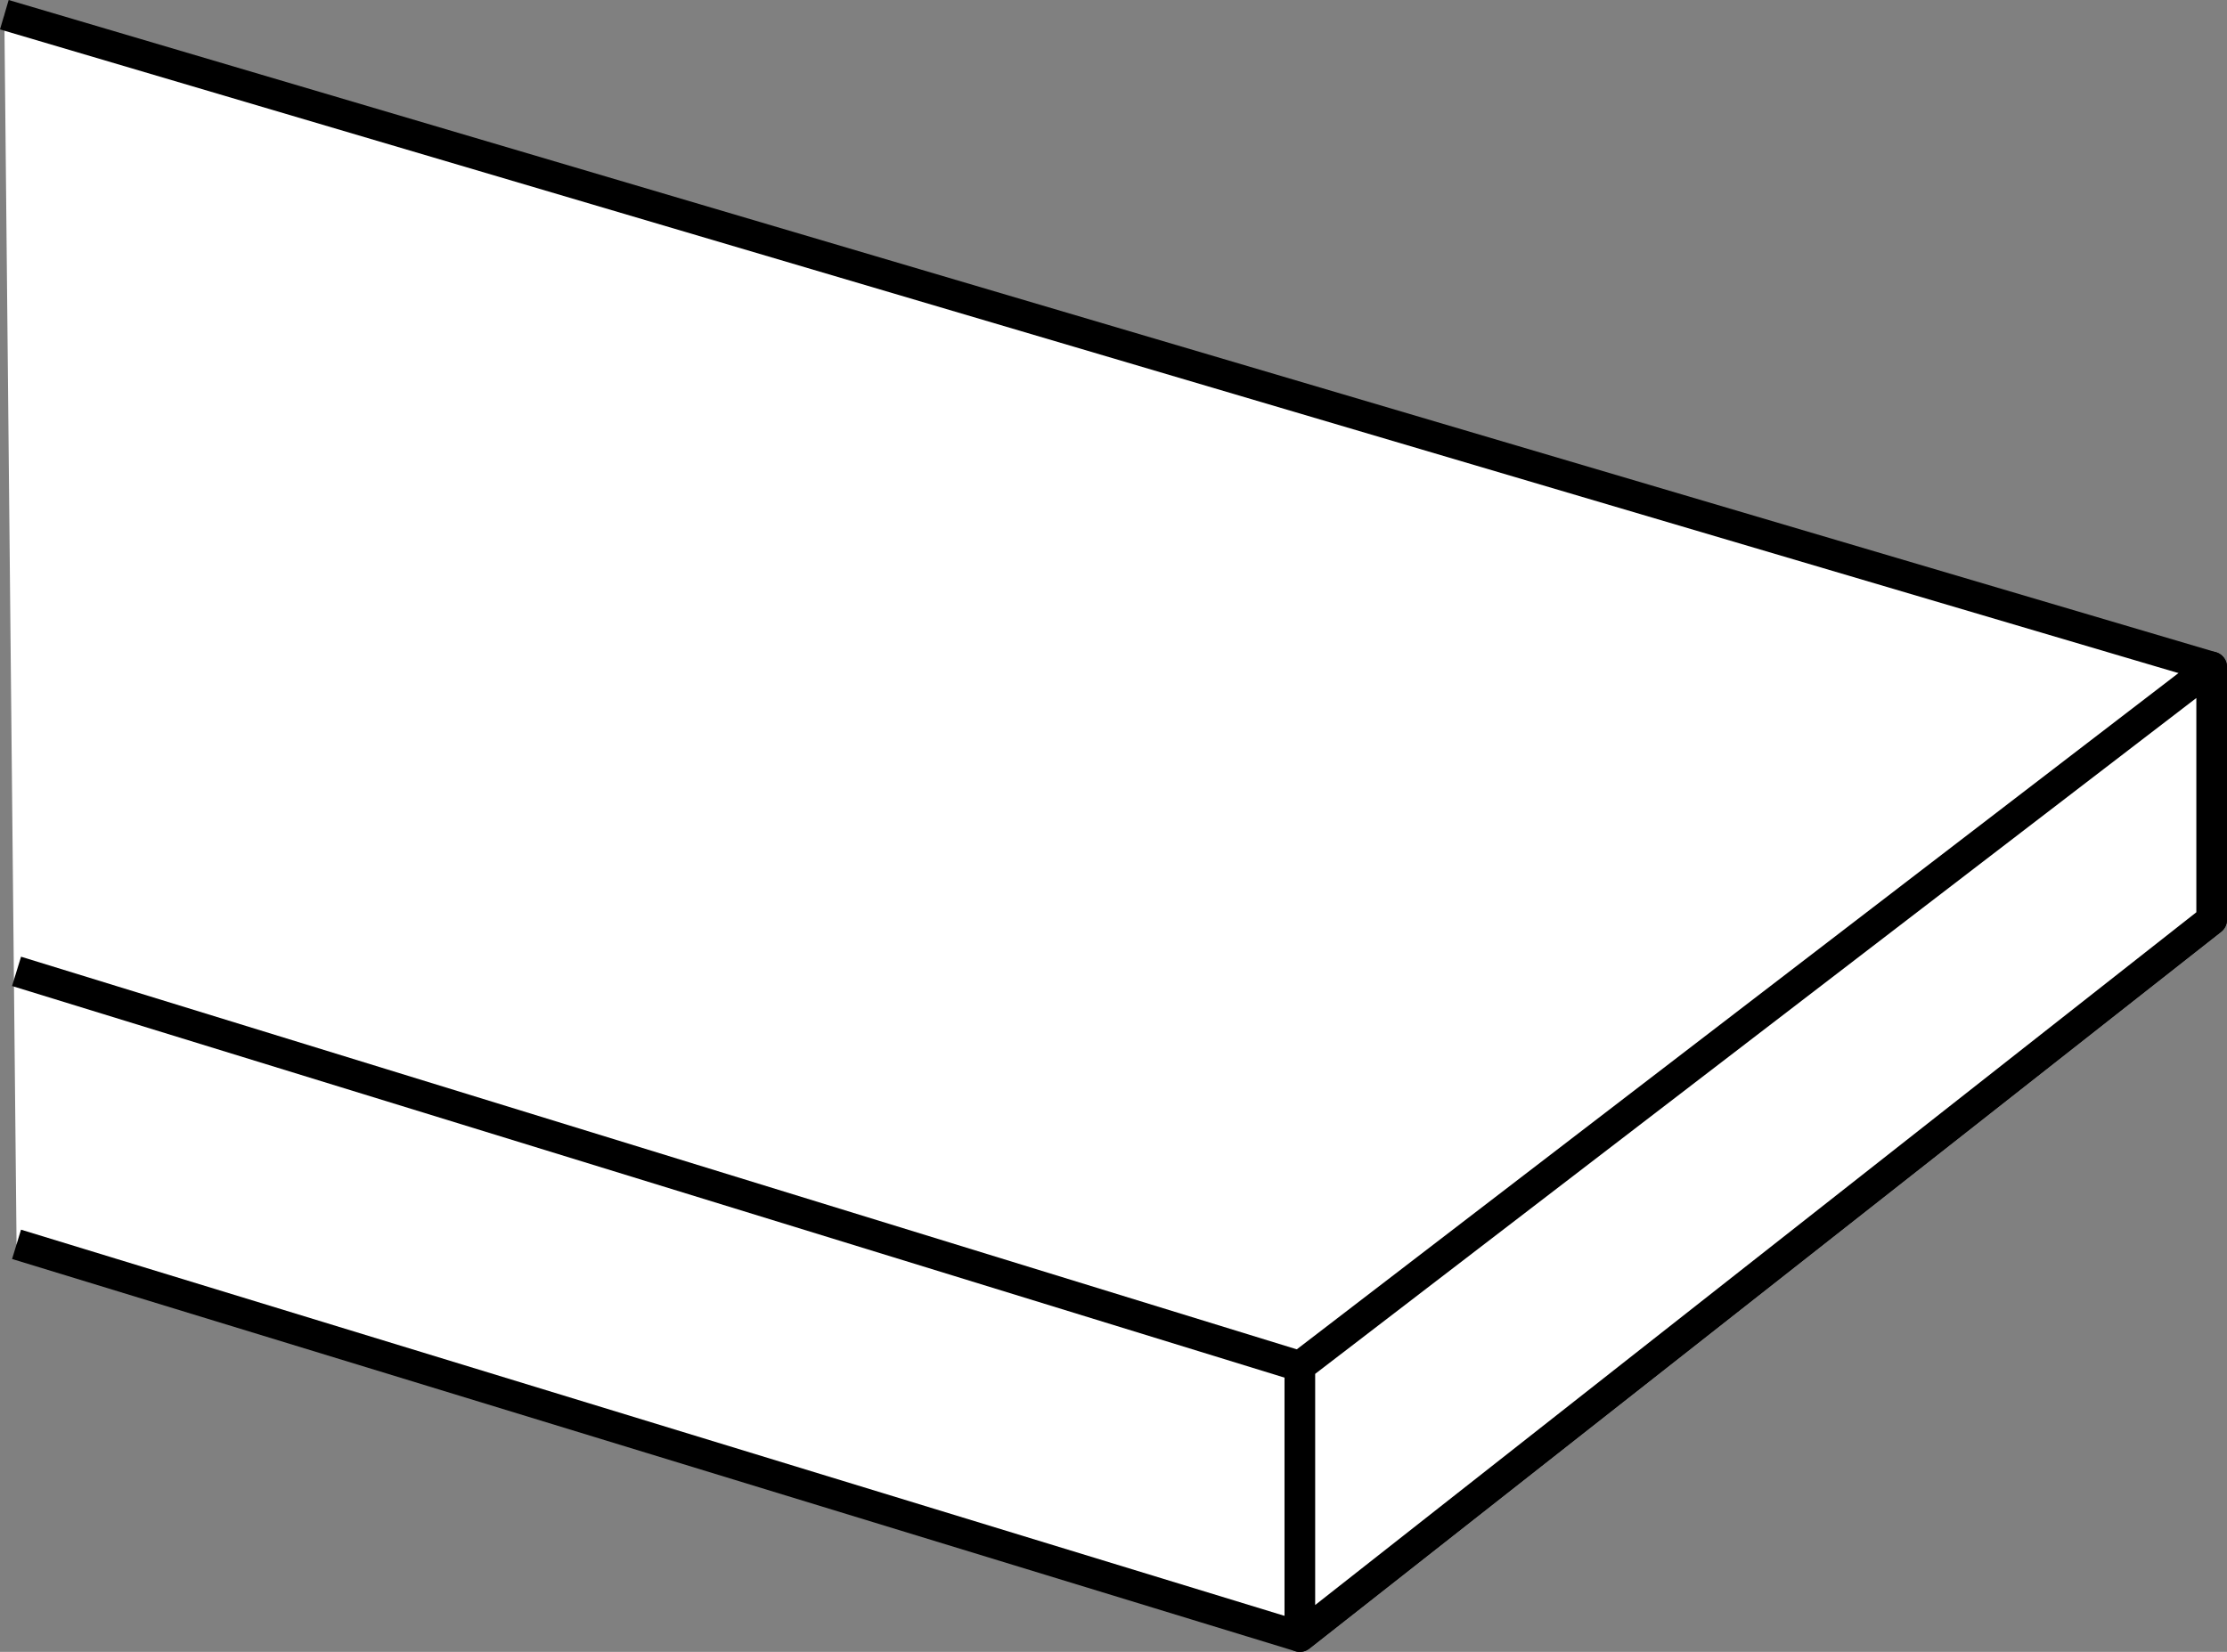
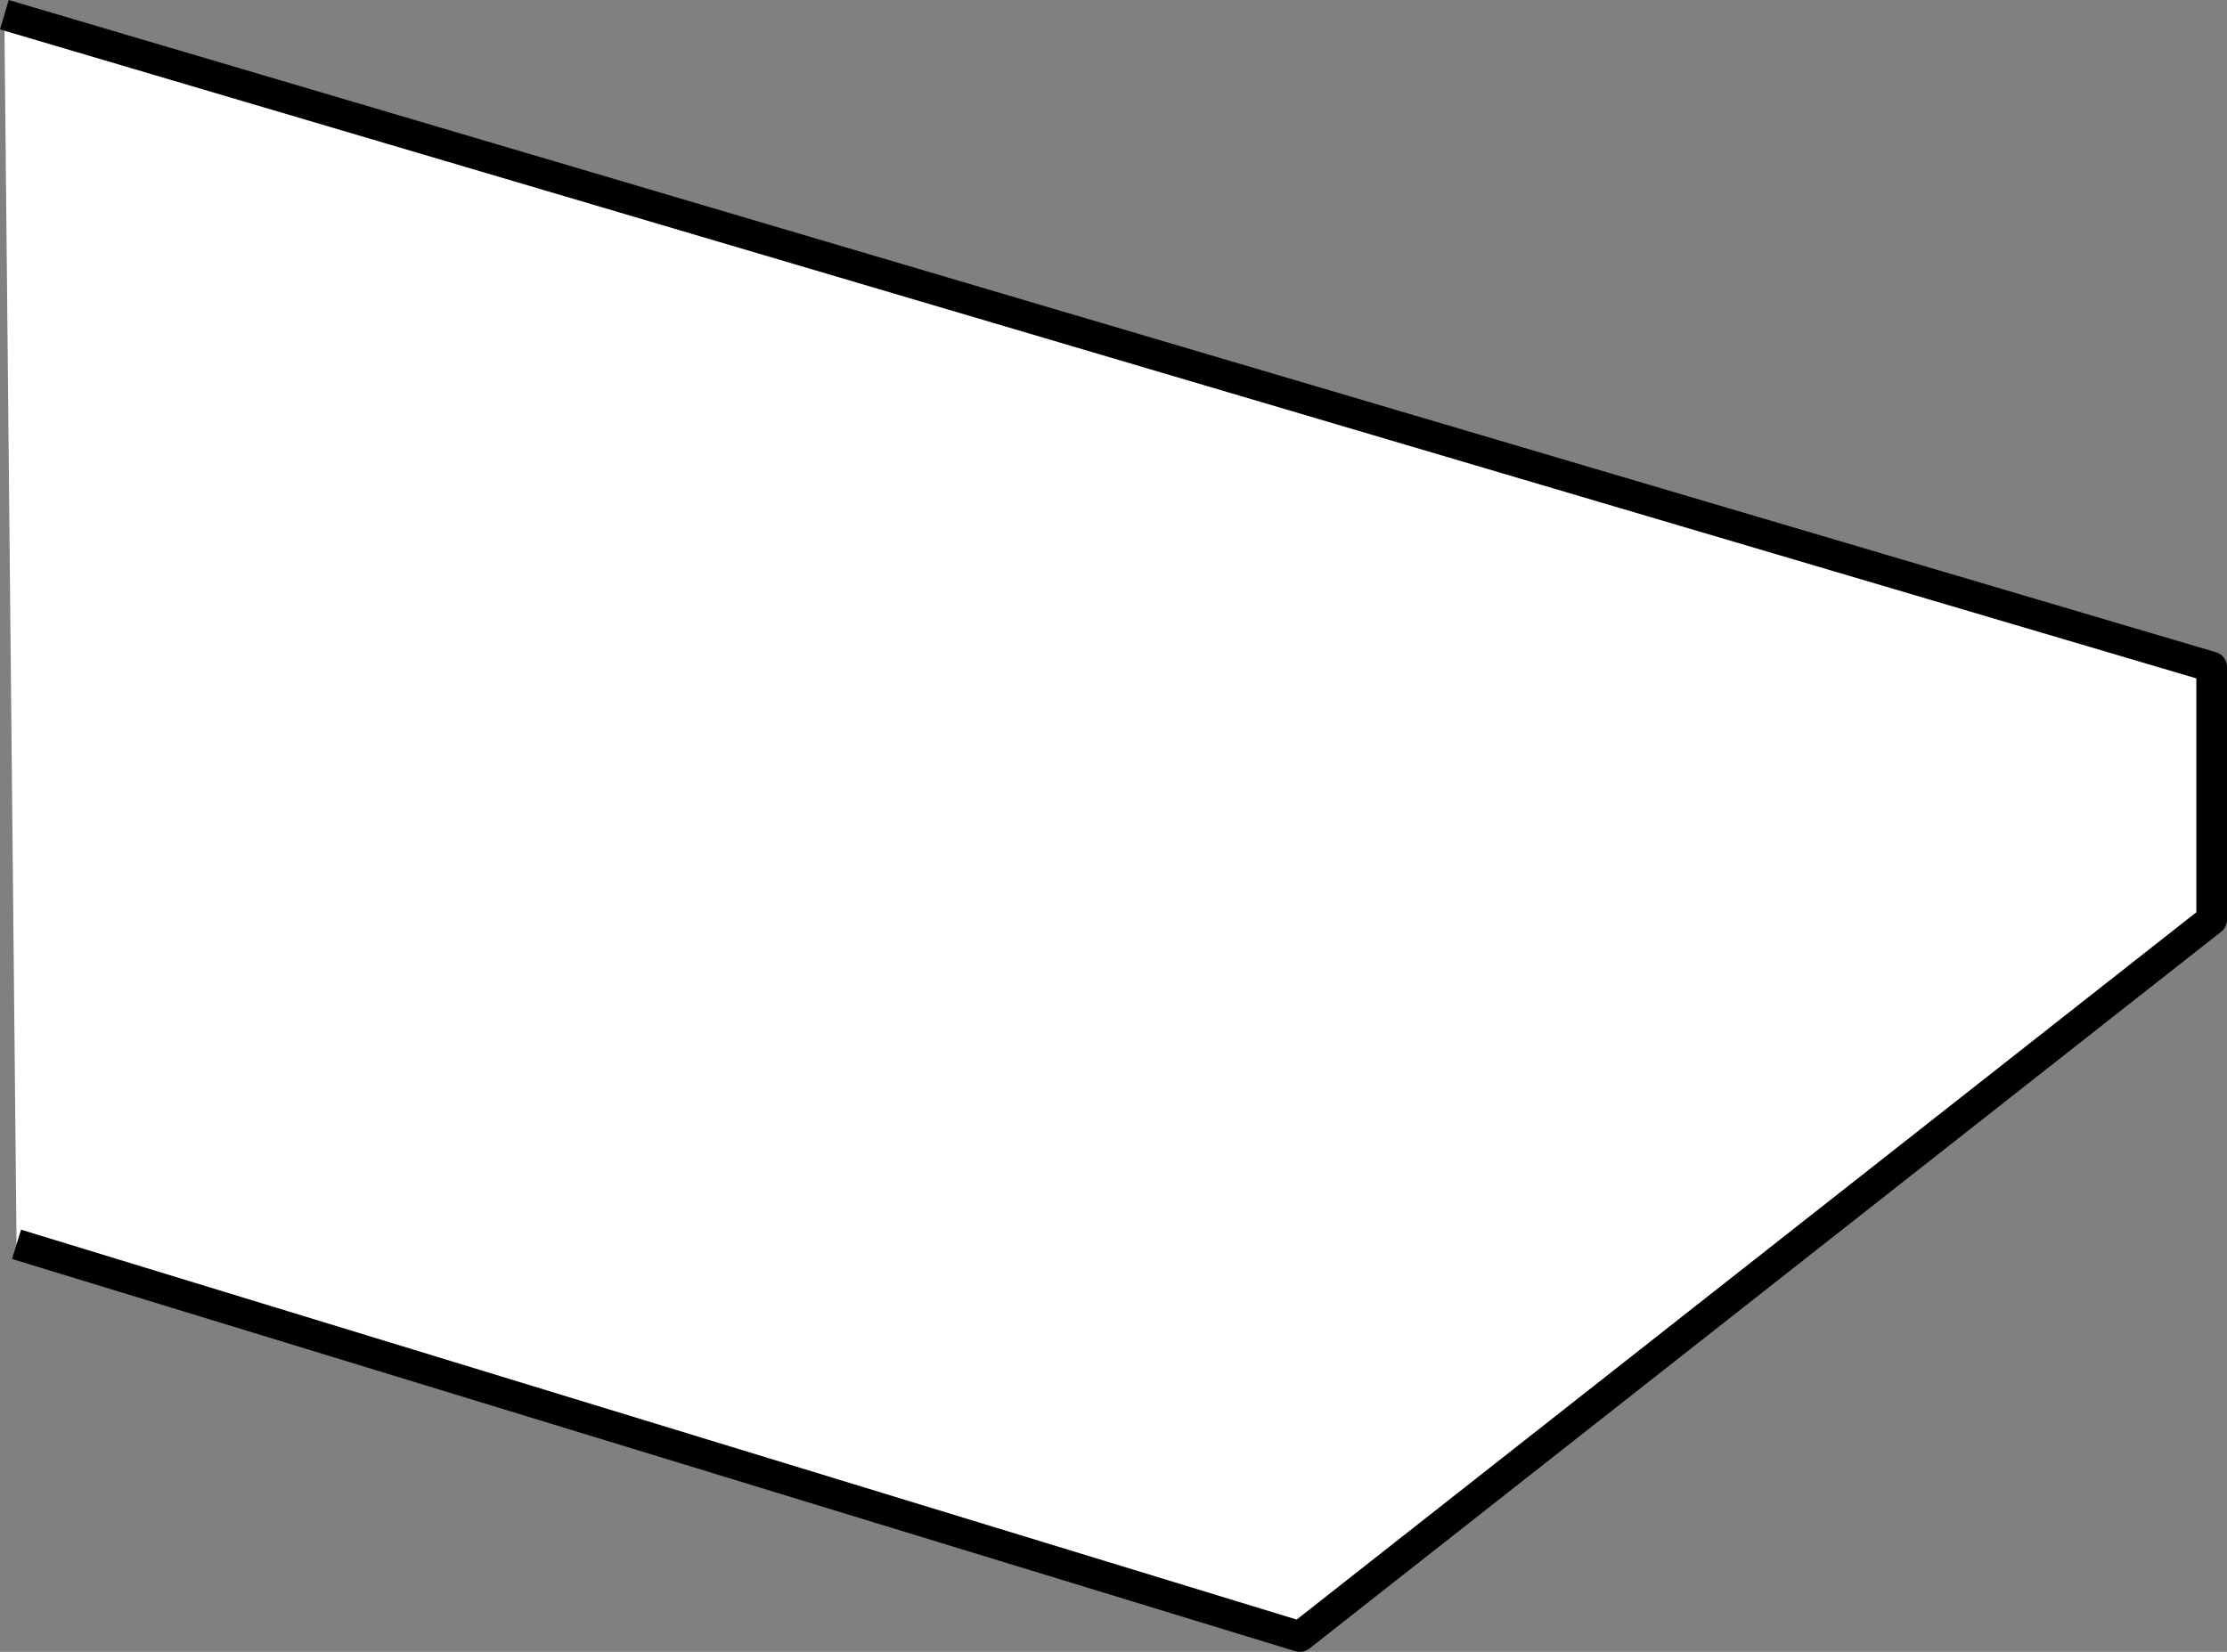
<svg xmlns="http://www.w3.org/2000/svg" version="1.1" id="Image" x="0px" y="0px" width="58.113px" height="43.117px" viewBox="0 0 58.113 43.117" enable-background="new 0 0 58.113 43.117" xml:space="preserve">
  <rect x="0" y="0" width="58.113" height="43.117" fill="#808080" stroke="none" />
  <polyline fill="#FFFFFF" stroke="#000000" stroke-width="0.8" stroke-linejoin="round" stroke-miterlimit="10" points="  0.113,0.384 57.713,17.408 57.713,24.006 33.919,42.717 0.432,32.479 " />
-   <line fill="none" stroke="#000000" stroke-width="0.8" stroke-linejoin="round" stroke-miterlimit="10" x1="33.919" y1="35.663" x2="0.432" y2="25.354" />
-   <polygon fill="#FFFFFF" stroke="#000000" stroke-width="0.8" stroke-linejoin="round" stroke-miterlimit="10" points="  33.919,42.717 33.919,35.663 57.713,17.408 57.713,24.006 " />
</svg>